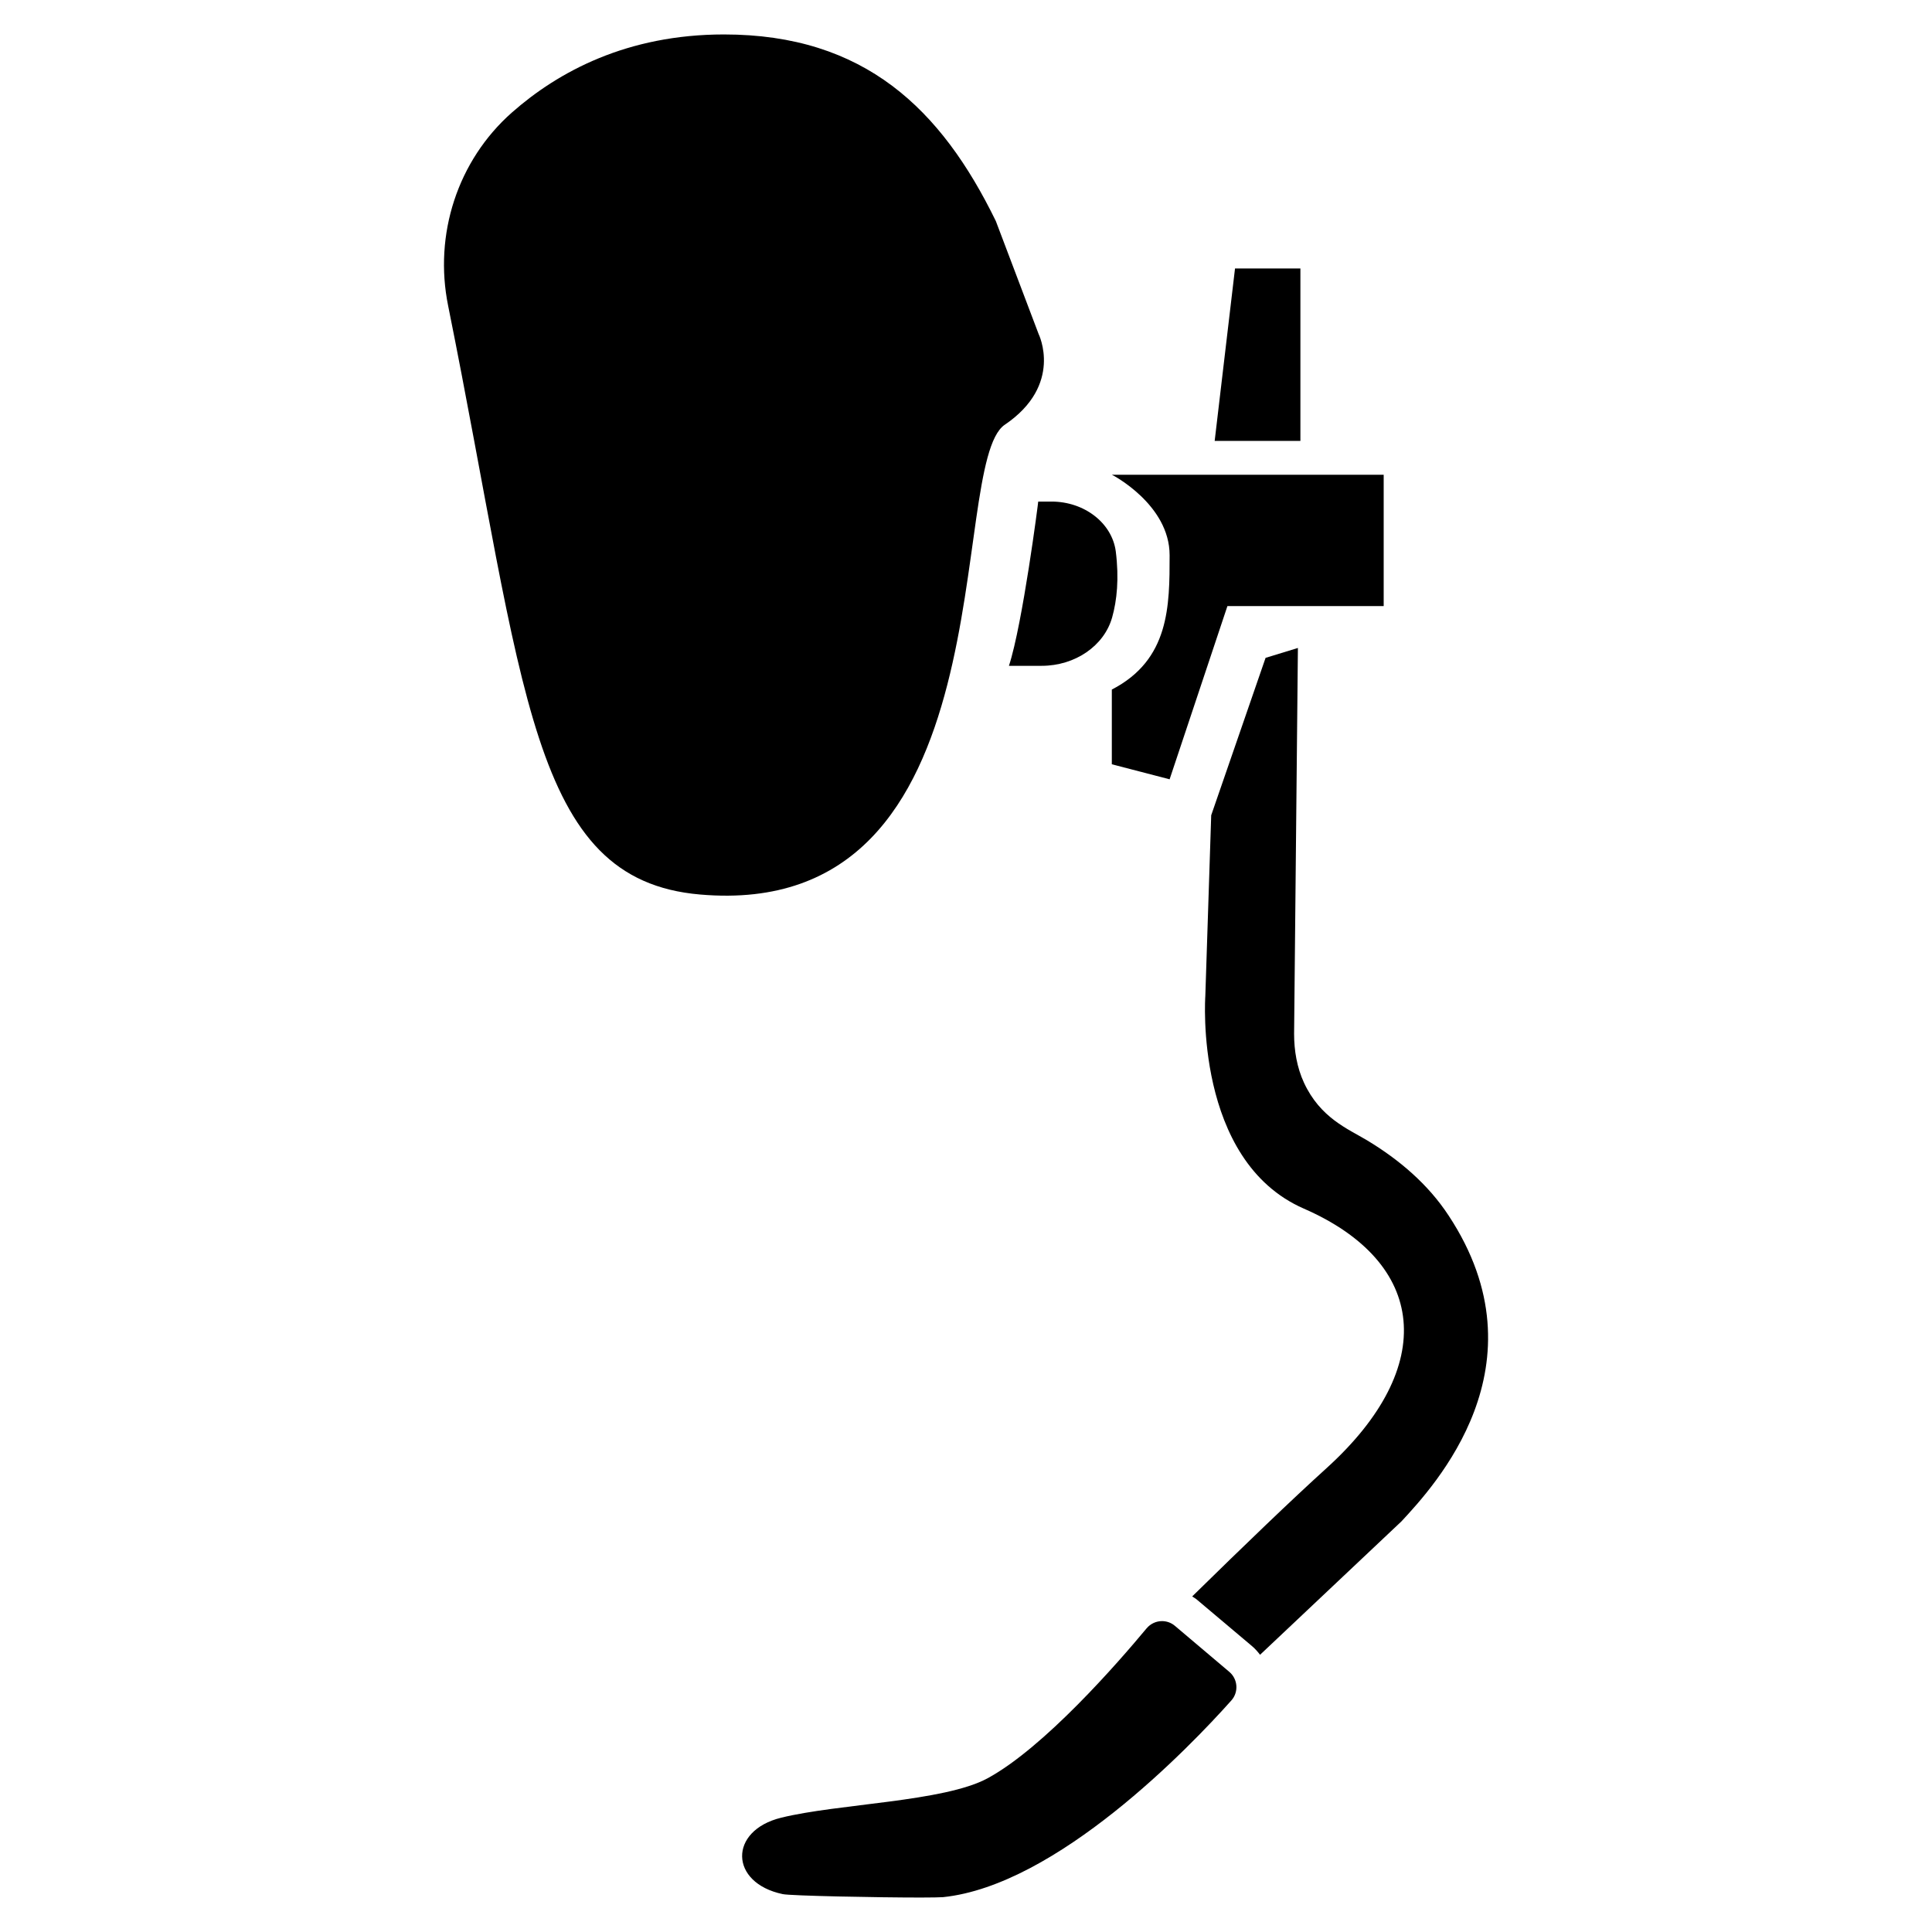
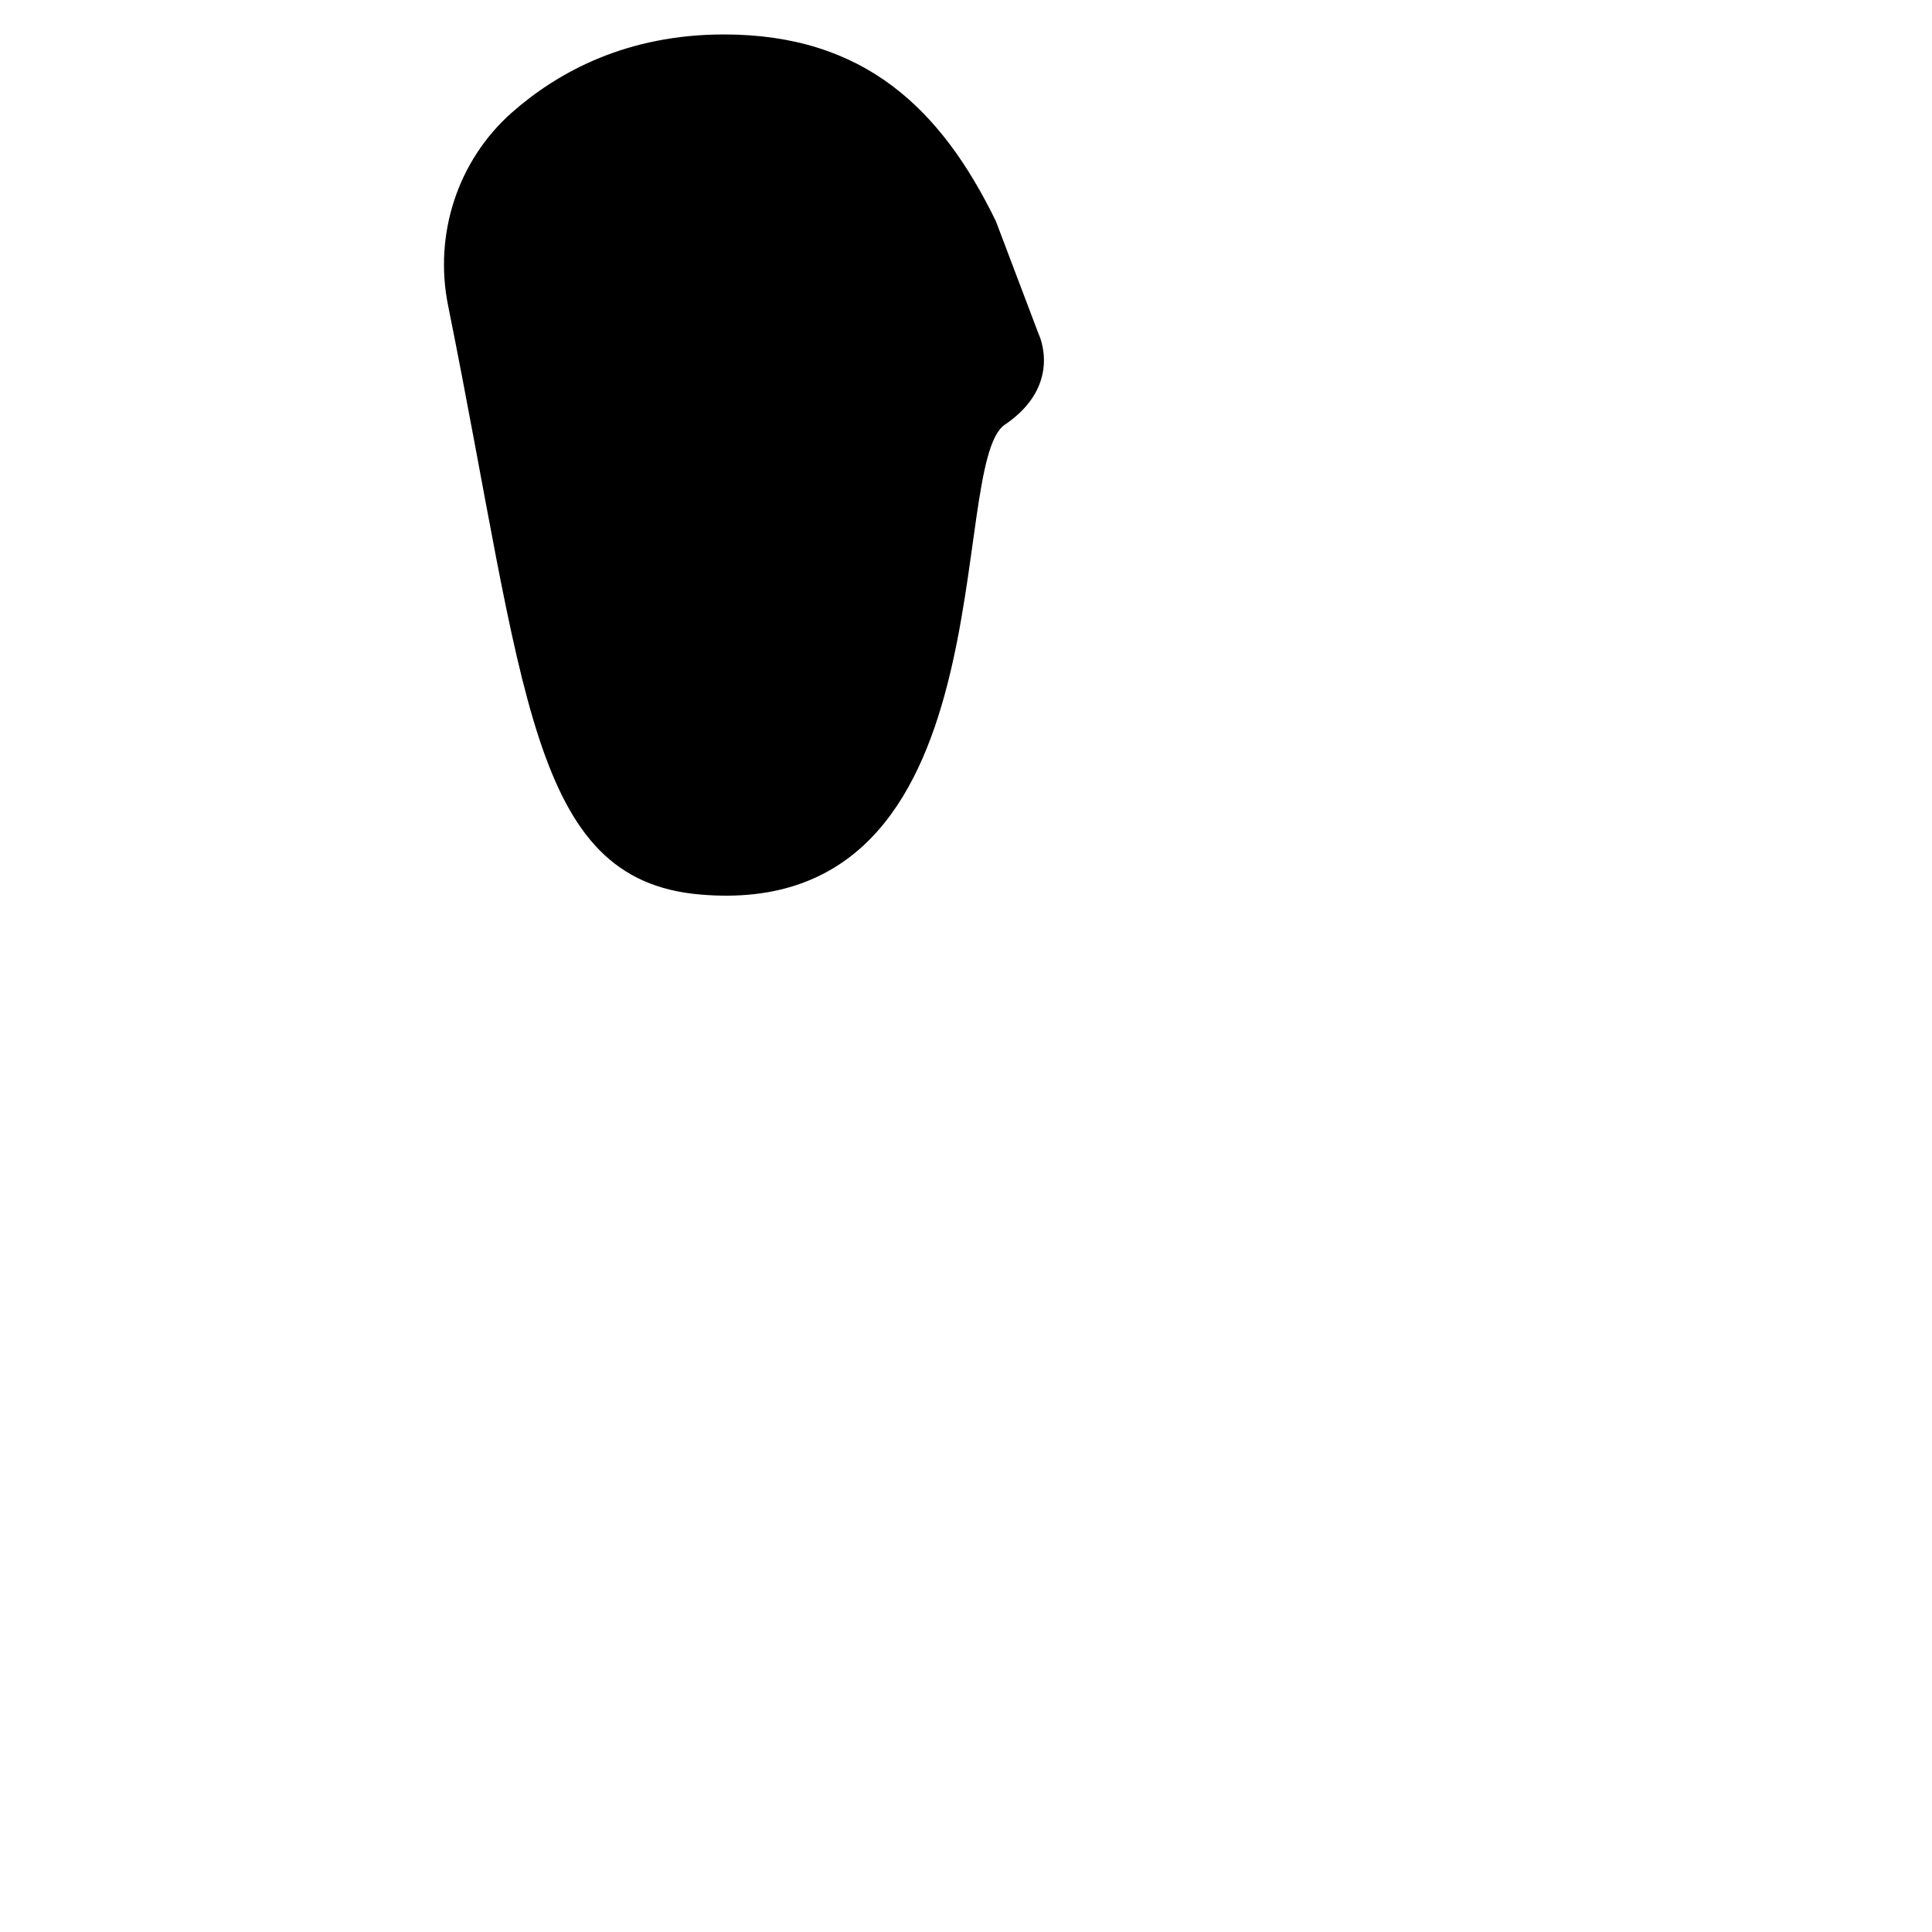
<svg xmlns="http://www.w3.org/2000/svg" fill="#000000" width="800px" height="800px" version="1.1" viewBox="144 144 512 512">
  <g>
    <path d="m410.28 256.56c15.617-10.578 8.969-24.031 8.969-24.031l-11.336-29.926c-14.461-29.676-34.816-49.473-72.047-49.473-25.645 0-43.883 9.824-56.227 20.707-14.41 12.746-20.707 32.344-16.879 51.188 20.453 101.52 21.562 152.15 66.754 156.03 82.68 7.199 65.145-113.91 80.766-124.5z" />
-     <path d="m411.38 320.45h8.664c8.867 0 16.574-5.289 18.691-12.848 1.258-4.484 1.863-10.277 0.957-17.48-1.008-7.559-8.363-13.199-17.027-13.199h-3.527c0.055-0.051-4.129 32.445-7.758 43.527z" />
-     <path d="m453.96 291.12c0 13.453 0 27.711-15.316 35.621v19.801l15.316 3.981 15.316-45.898h41.414v-34.812h-72.043c-0.004-0.051 15.312 7.856 15.312 21.309z" />
-     <path d="m488.62 215.15h-17.328l-5.391 45.695h22.719z" />
-     <path d="m455.37 574.87c-1.008-0.855-2.215-1.258-3.426-1.258-1.512 0-3.023 0.656-4.082 1.914-7.707 9.27-27.156 31.59-42.168 39.75-11.586 6.246-39.551 6.699-54.664 10.43-14.008 3.426-13.754 17.281 0.402 20.254 2.066 0.453 25.242 0.906 36.578 0.906 2.973 0 5.141-0.051 5.894-0.102 30.18-3.125 65.344-39.699 76.43-52.145 1.965-2.215 1.715-5.644-0.555-7.559z" />
-     <path d="m527.91 466.15c-5.441-8.312-13.098-14.812-21.613-19.949-5.141-3.074-12.395-5.945-16.727-15.266-1.863-4.031-2.621-8.516-2.621-12.949l1.008-102.27-8.566 2.621-14.41 41.715-1.562 47.961s-3.074 43.527 26.098 56.277c32.648 14.258 35.77 41.816 6.047 68.77-9.02 8.16-21.965 20.605-35.621 34.008 0.453 0.301 0.906 0.555 1.309 0.906l14.461 12.191c0.855 0.707 1.562 1.512 2.215 2.367l37.484-35.367c8.621-9.32 38.598-41.41 12.5-81.012z" />
  </g>
</svg>